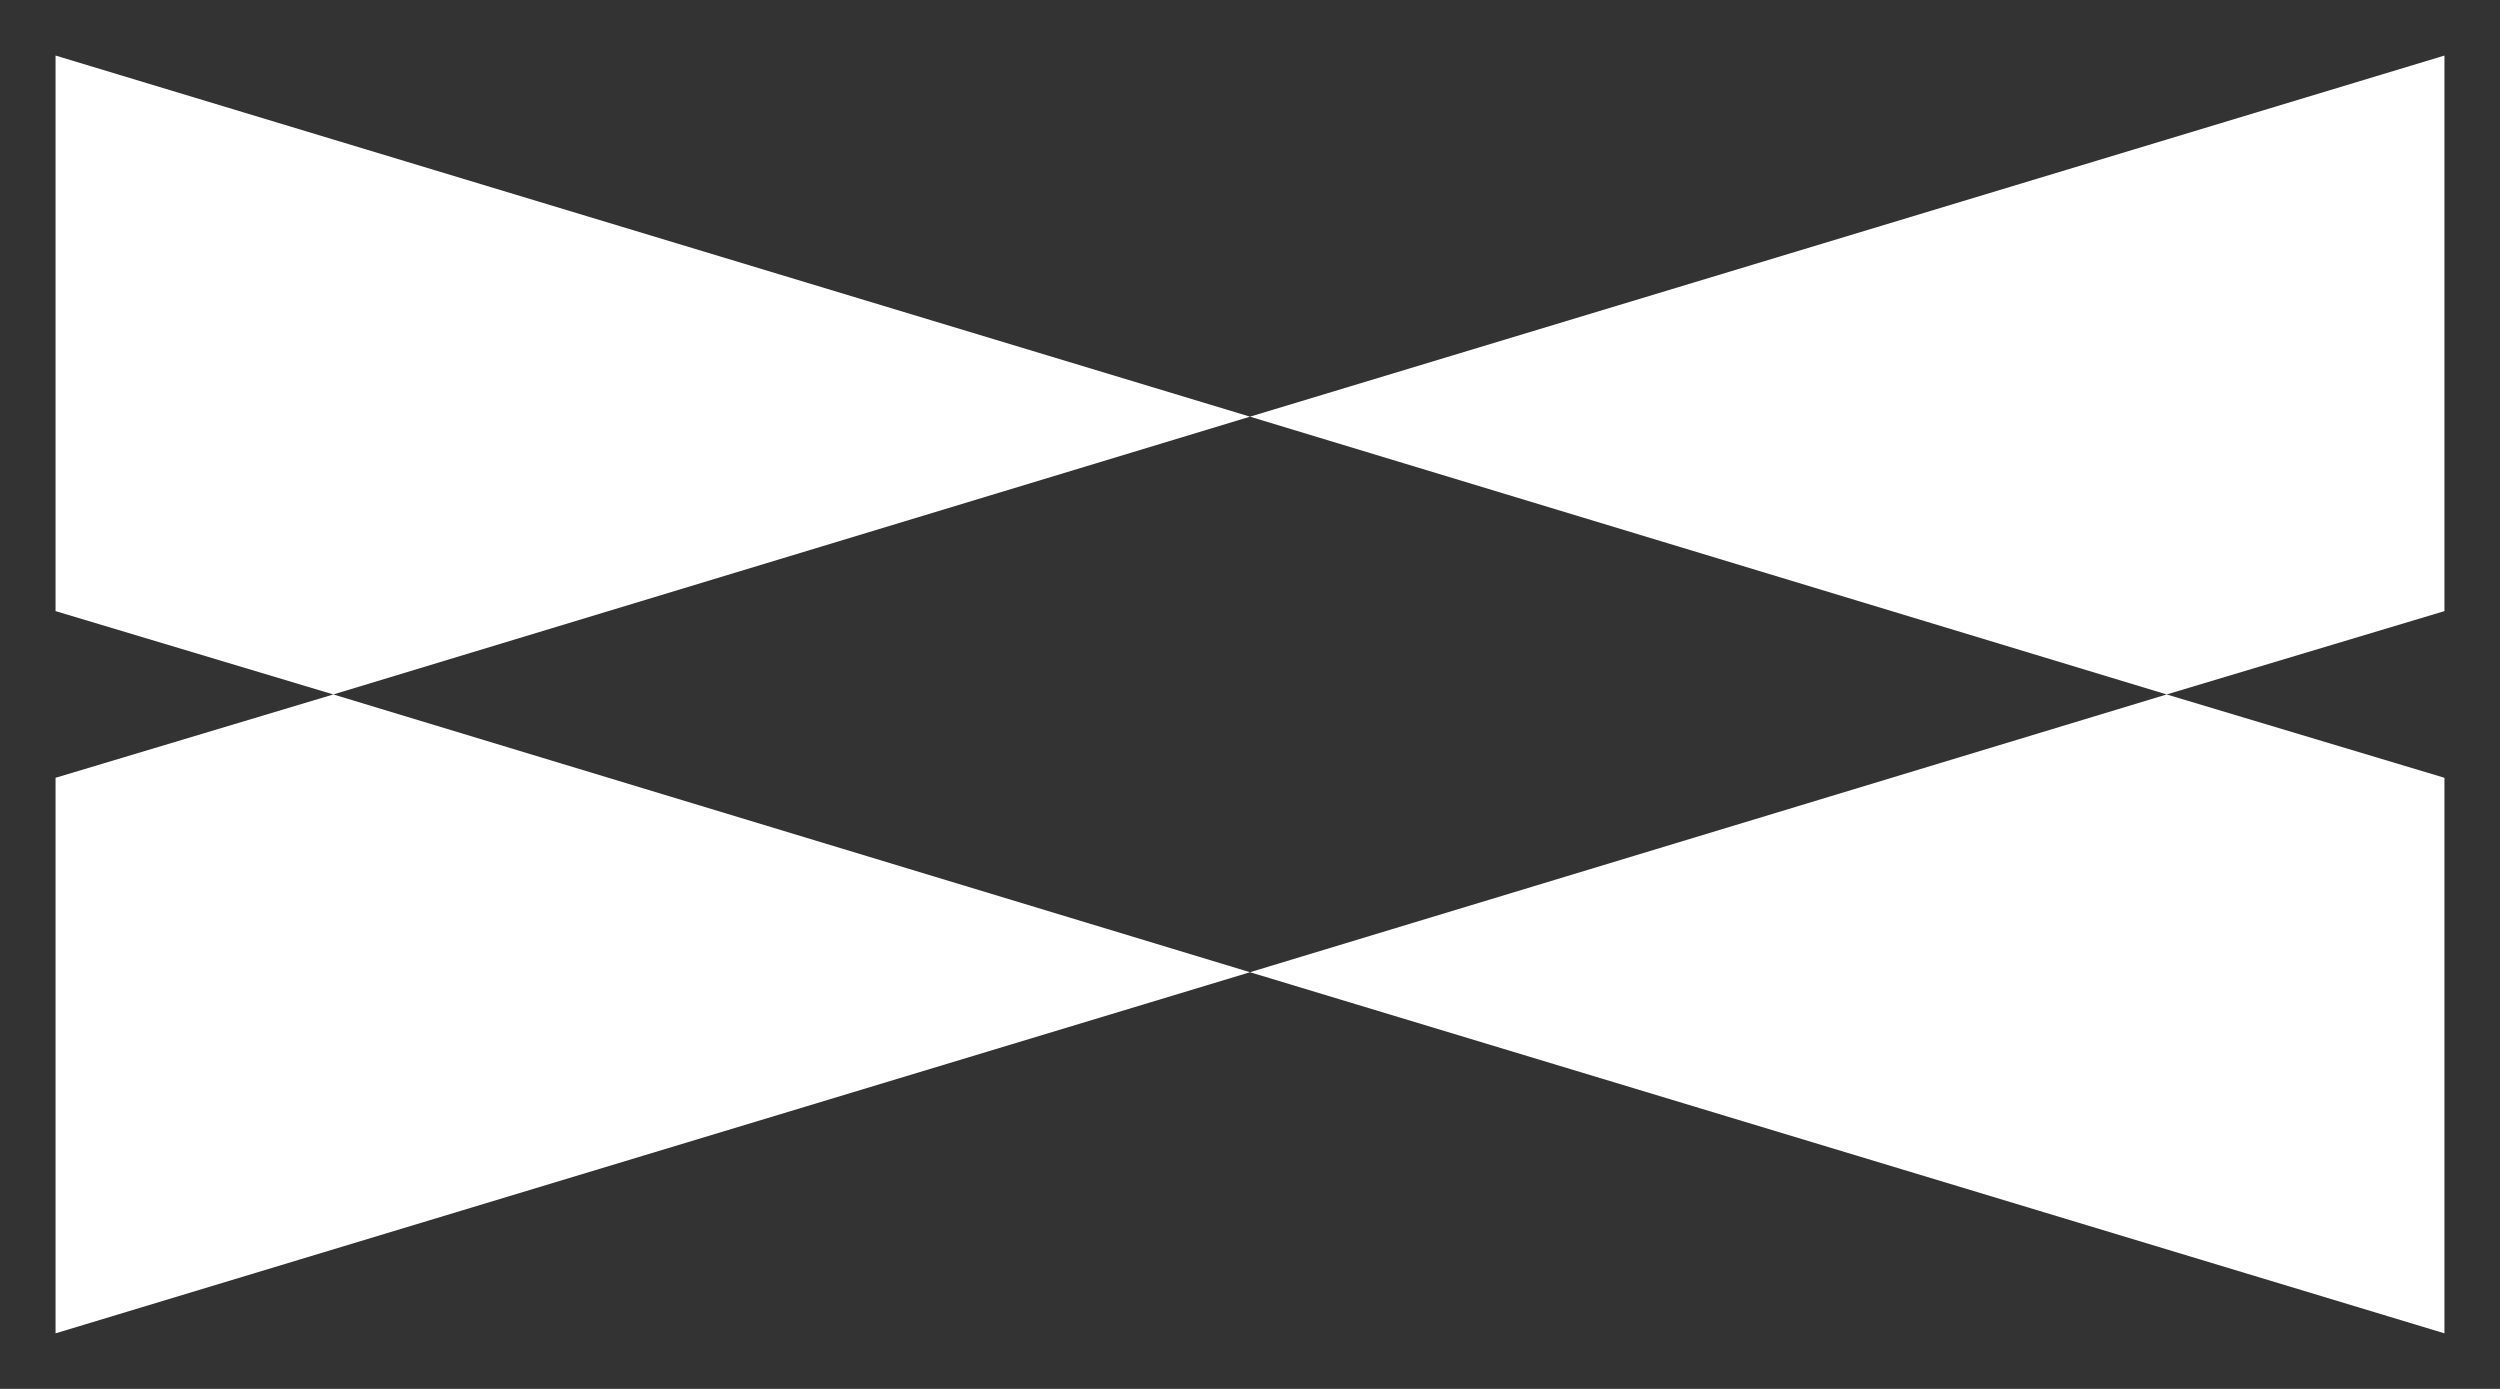
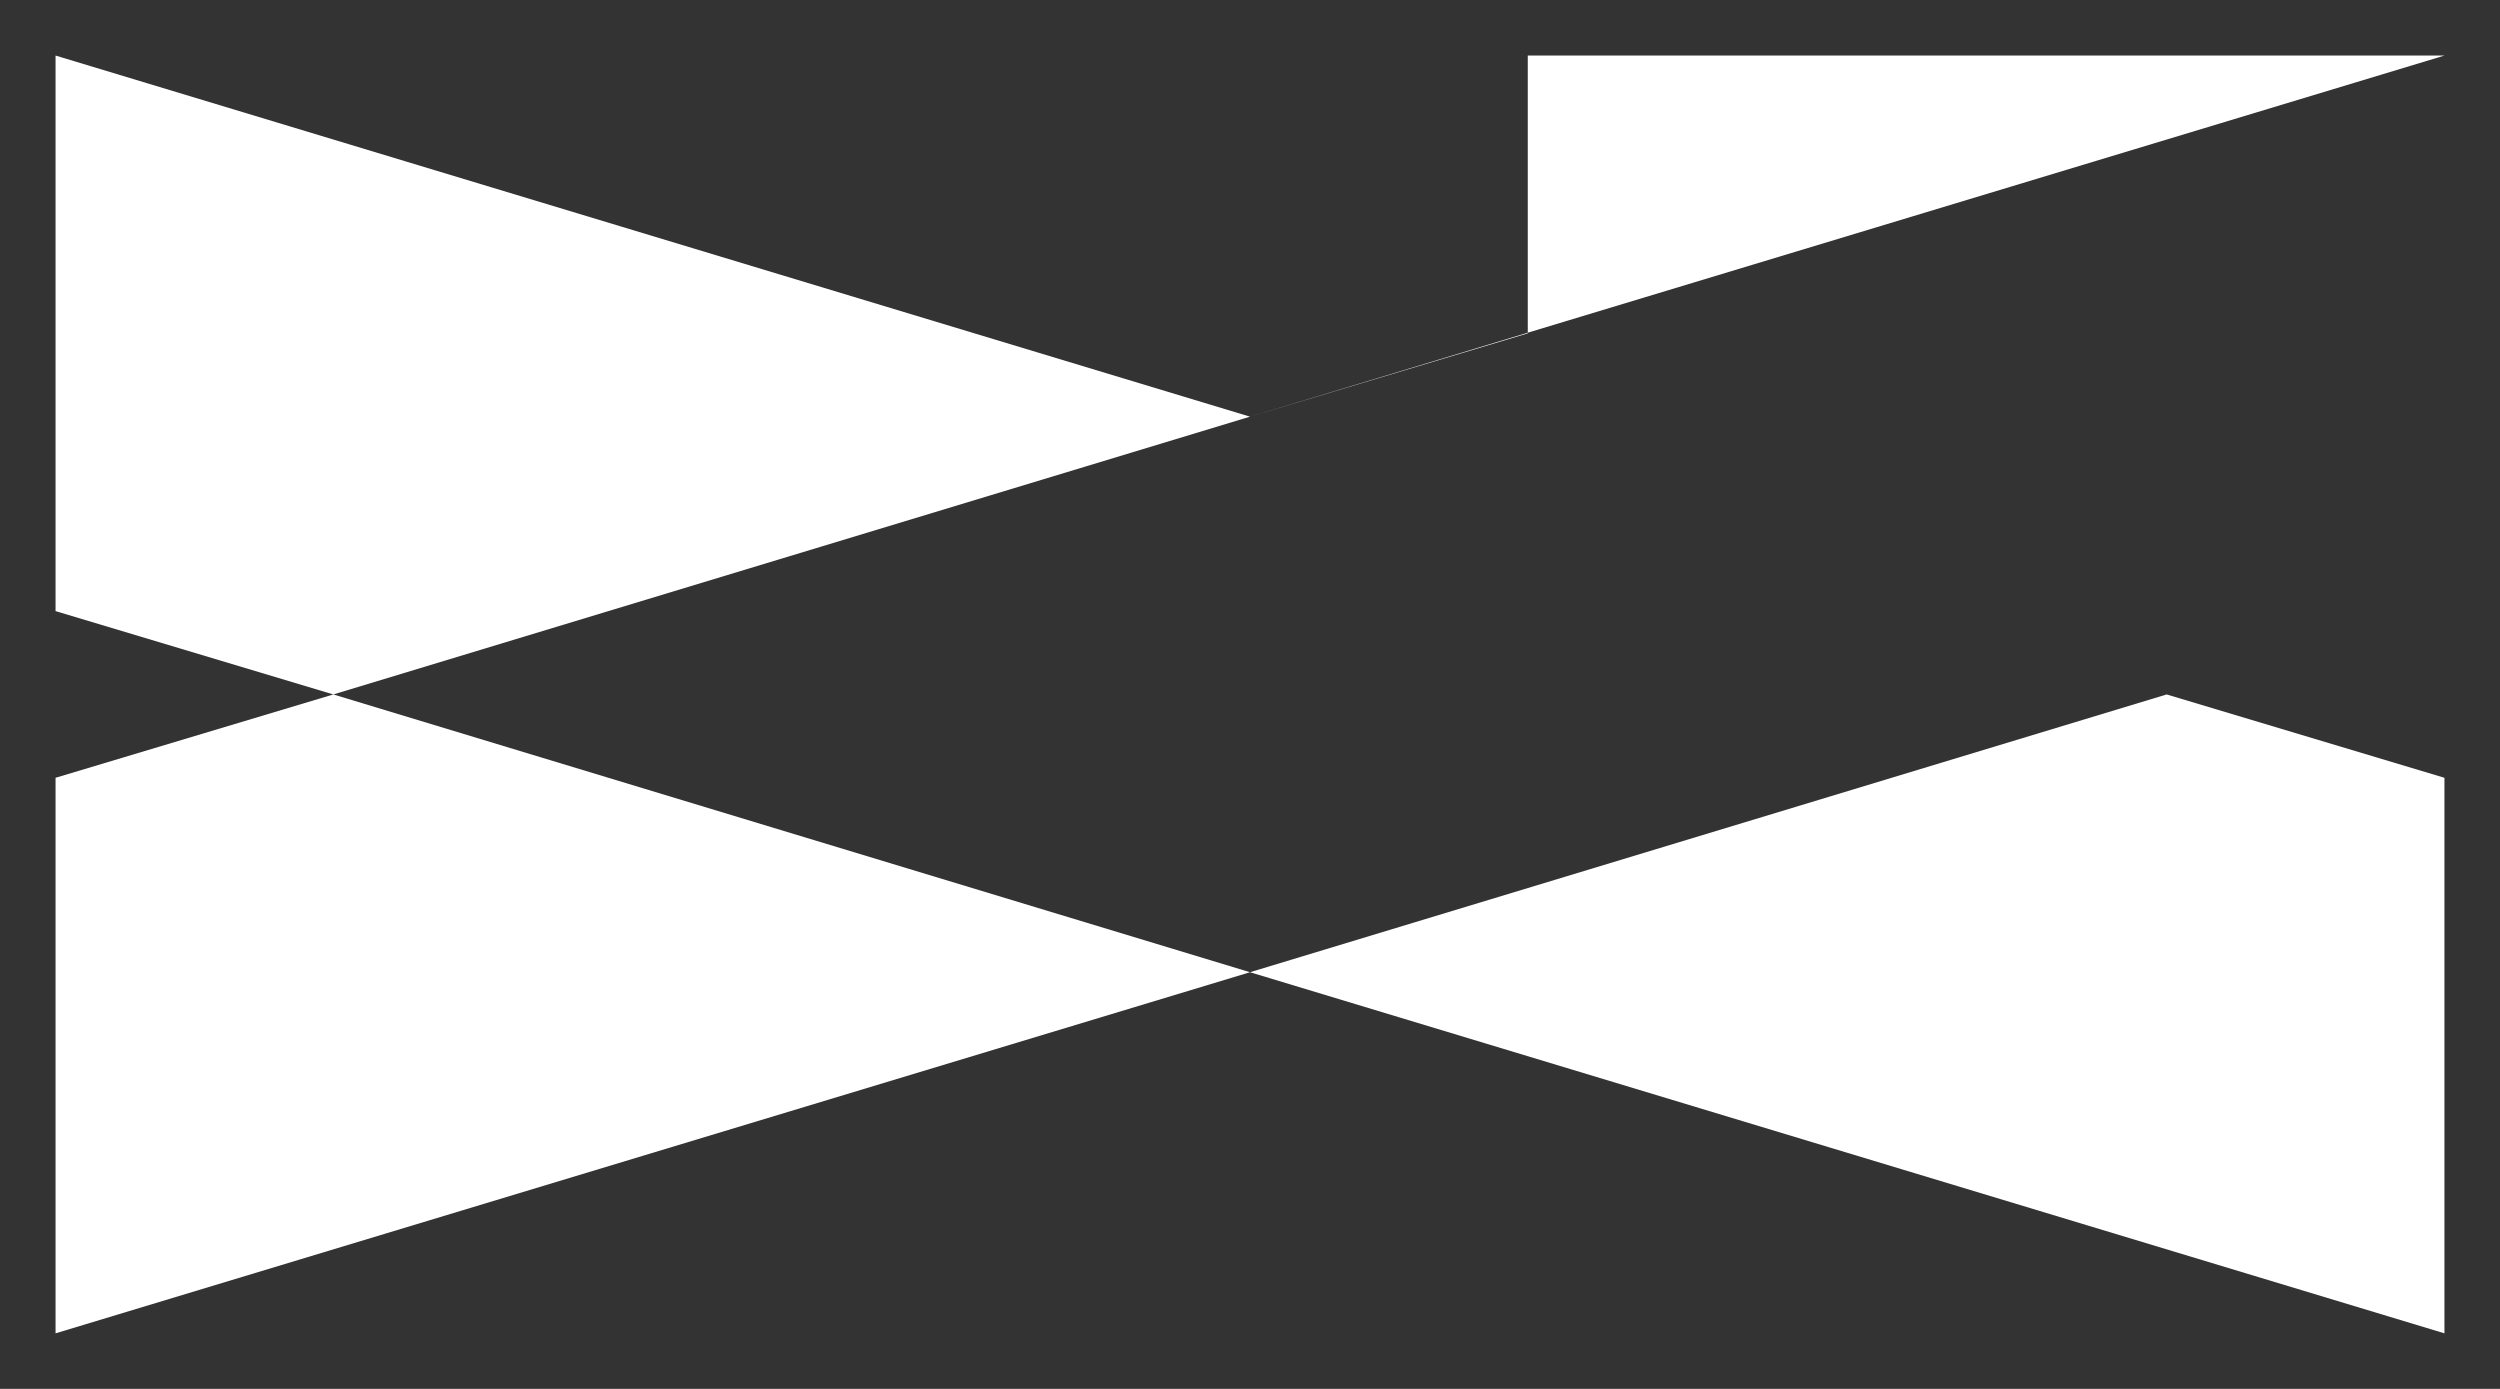
<svg xmlns="http://www.w3.org/2000/svg" version="1.1" id="レイヤー_1" x="0px" y="0px" viewBox="0 0 45 25" style="enable-background:new 0 0 45 25;" xml:space="preserve">
  <rect x="0" y="0" width="45" height="25" fill="#333333" stroke="none" />
  <style type="text/css">
	.st0{fill:#FFFFFF;}
</style>
  <title>ico_logo</title>
  <g id="レイヤー_2_1_">
    <g id="レイヤー_1-2">
-       <path class="st0" d="M44,24V14l-5-1.5l-16.5,5L44,24z M1,1v10l5,1.5l16.5-5L1,1z M44,1L22.5,7.5l16.5,5l5-1.5V1z M1,14v10    l21.5-6.5L6,12.5L1,14z" />
+       <path class="st0" d="M44,24V14l-5-1.5l-16.5,5L44,24z M1,1v10l5,1.5l16.5-5L1,1z M44,1L22.5,7.5l5-1.5V1z M1,14v10    l21.5-6.5L6,12.5L1,14z" />
    </g>
  </g>
</svg>